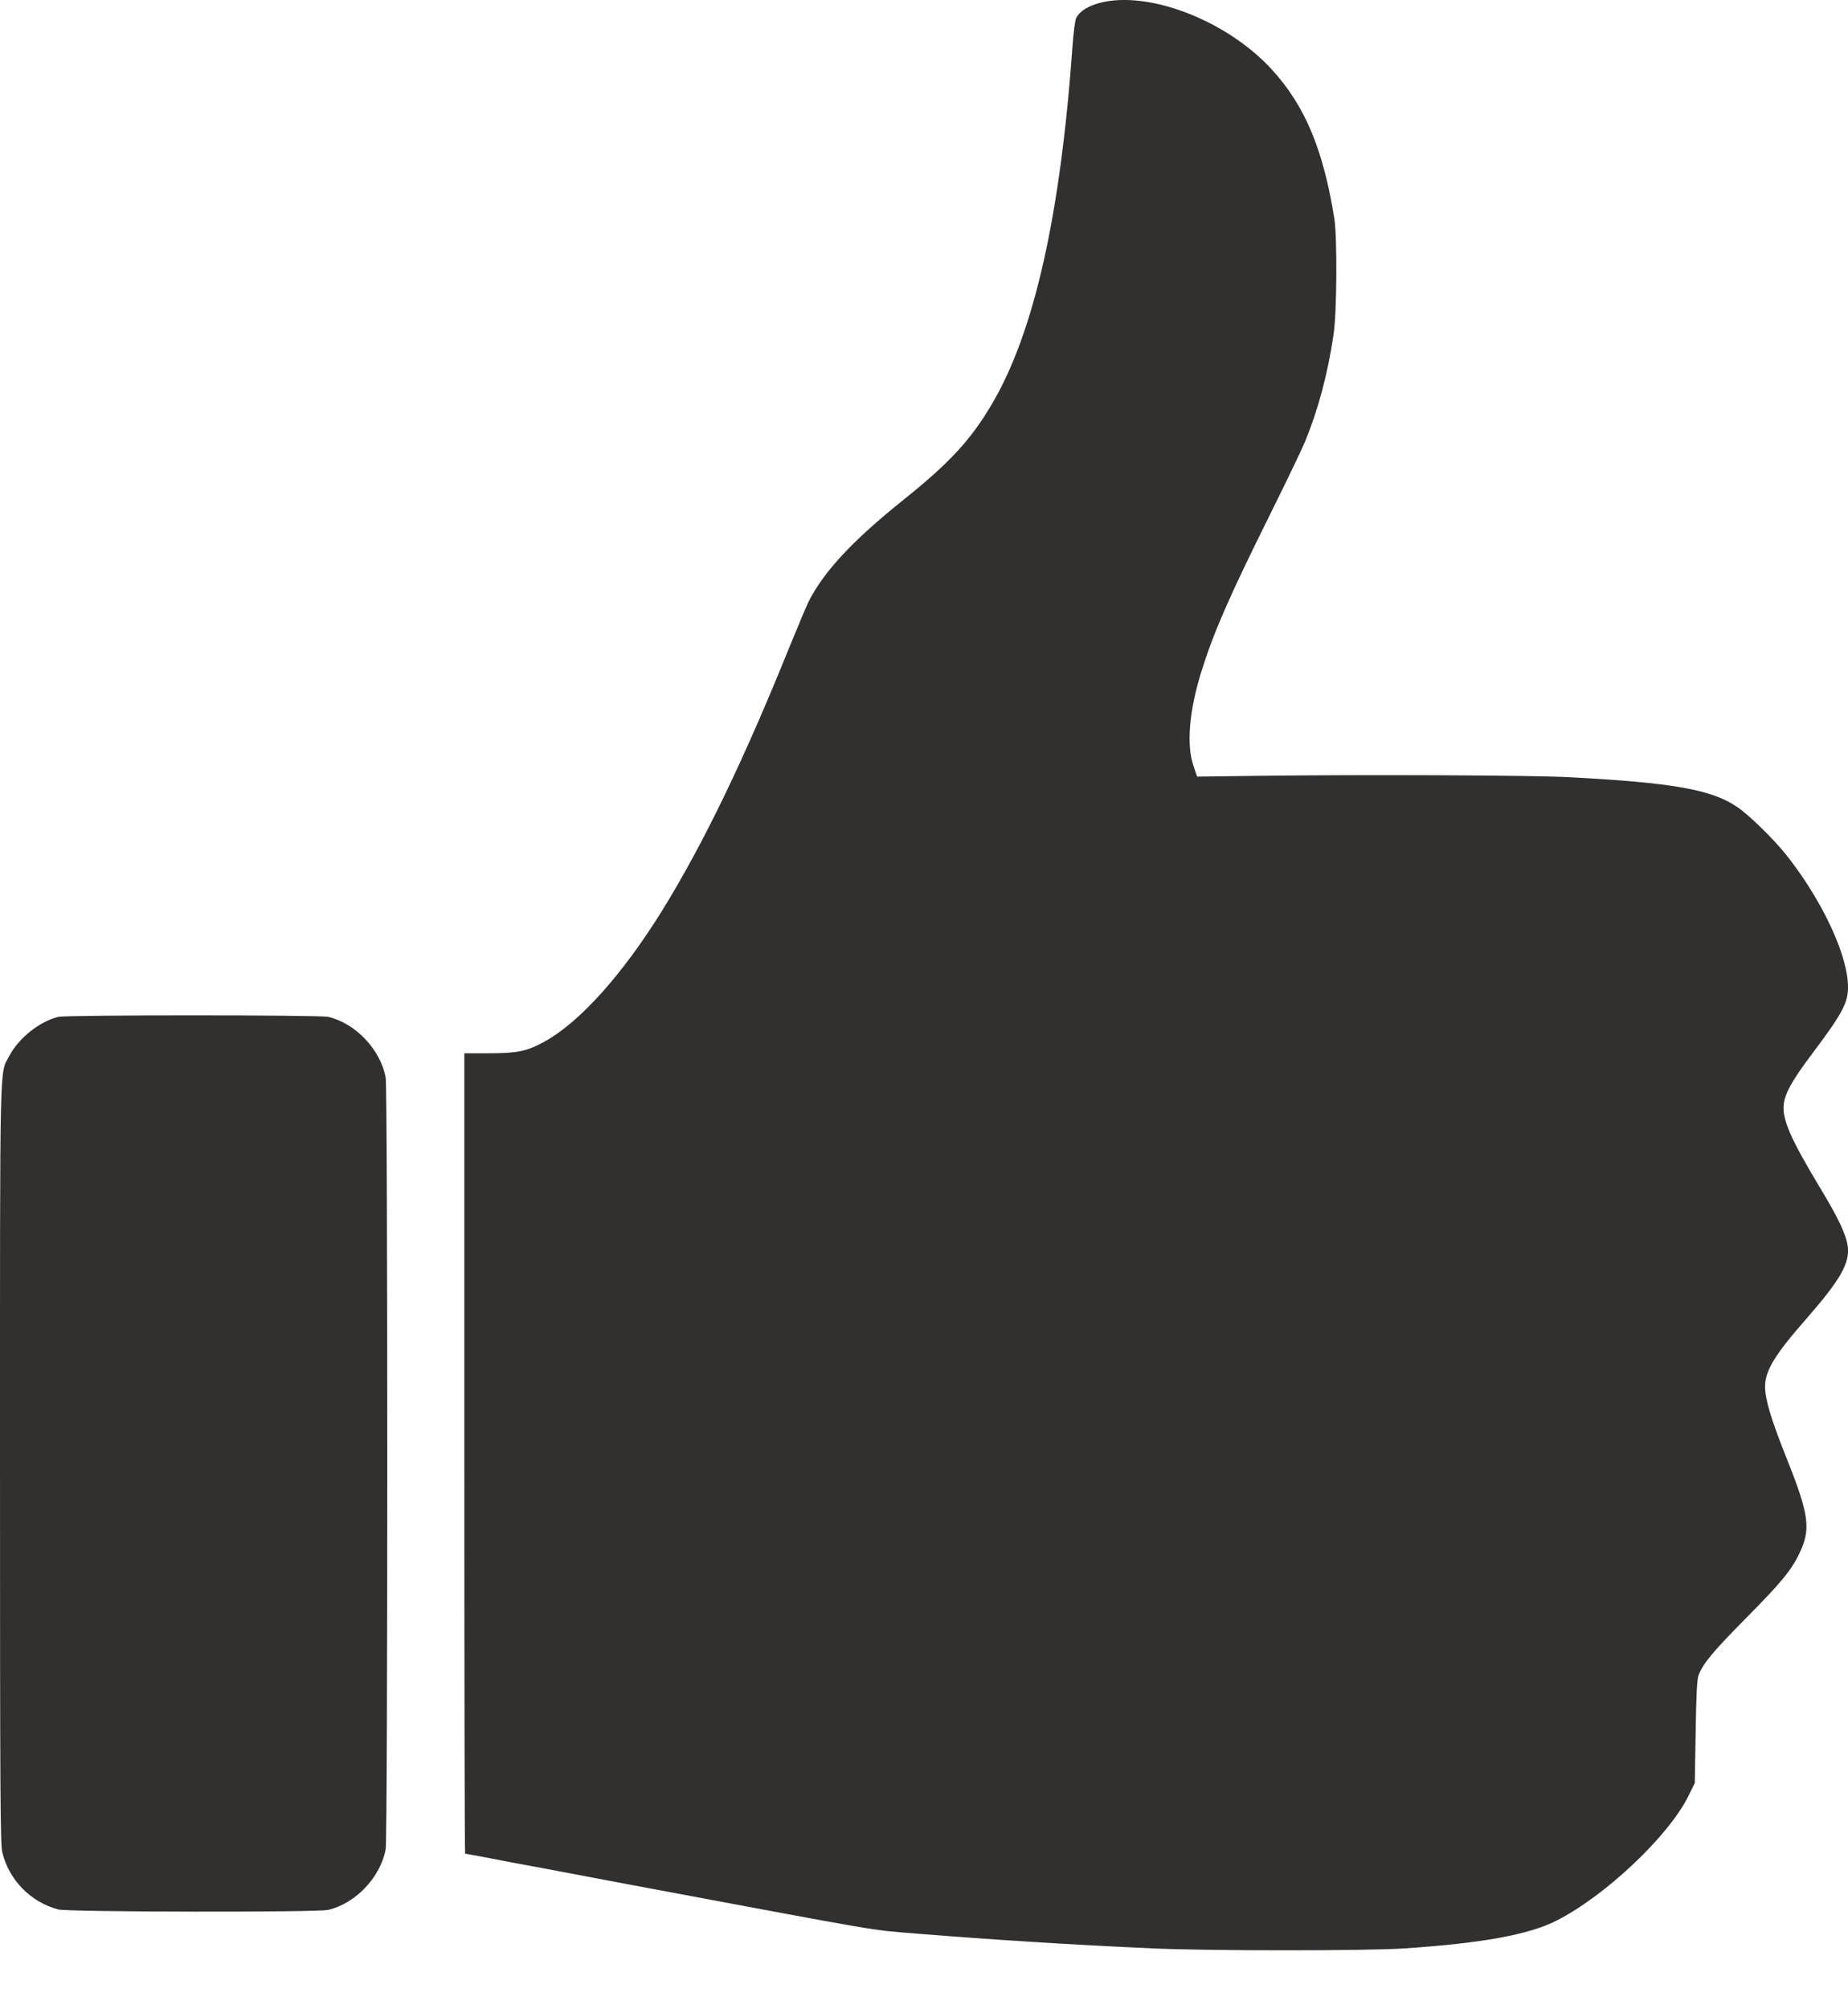
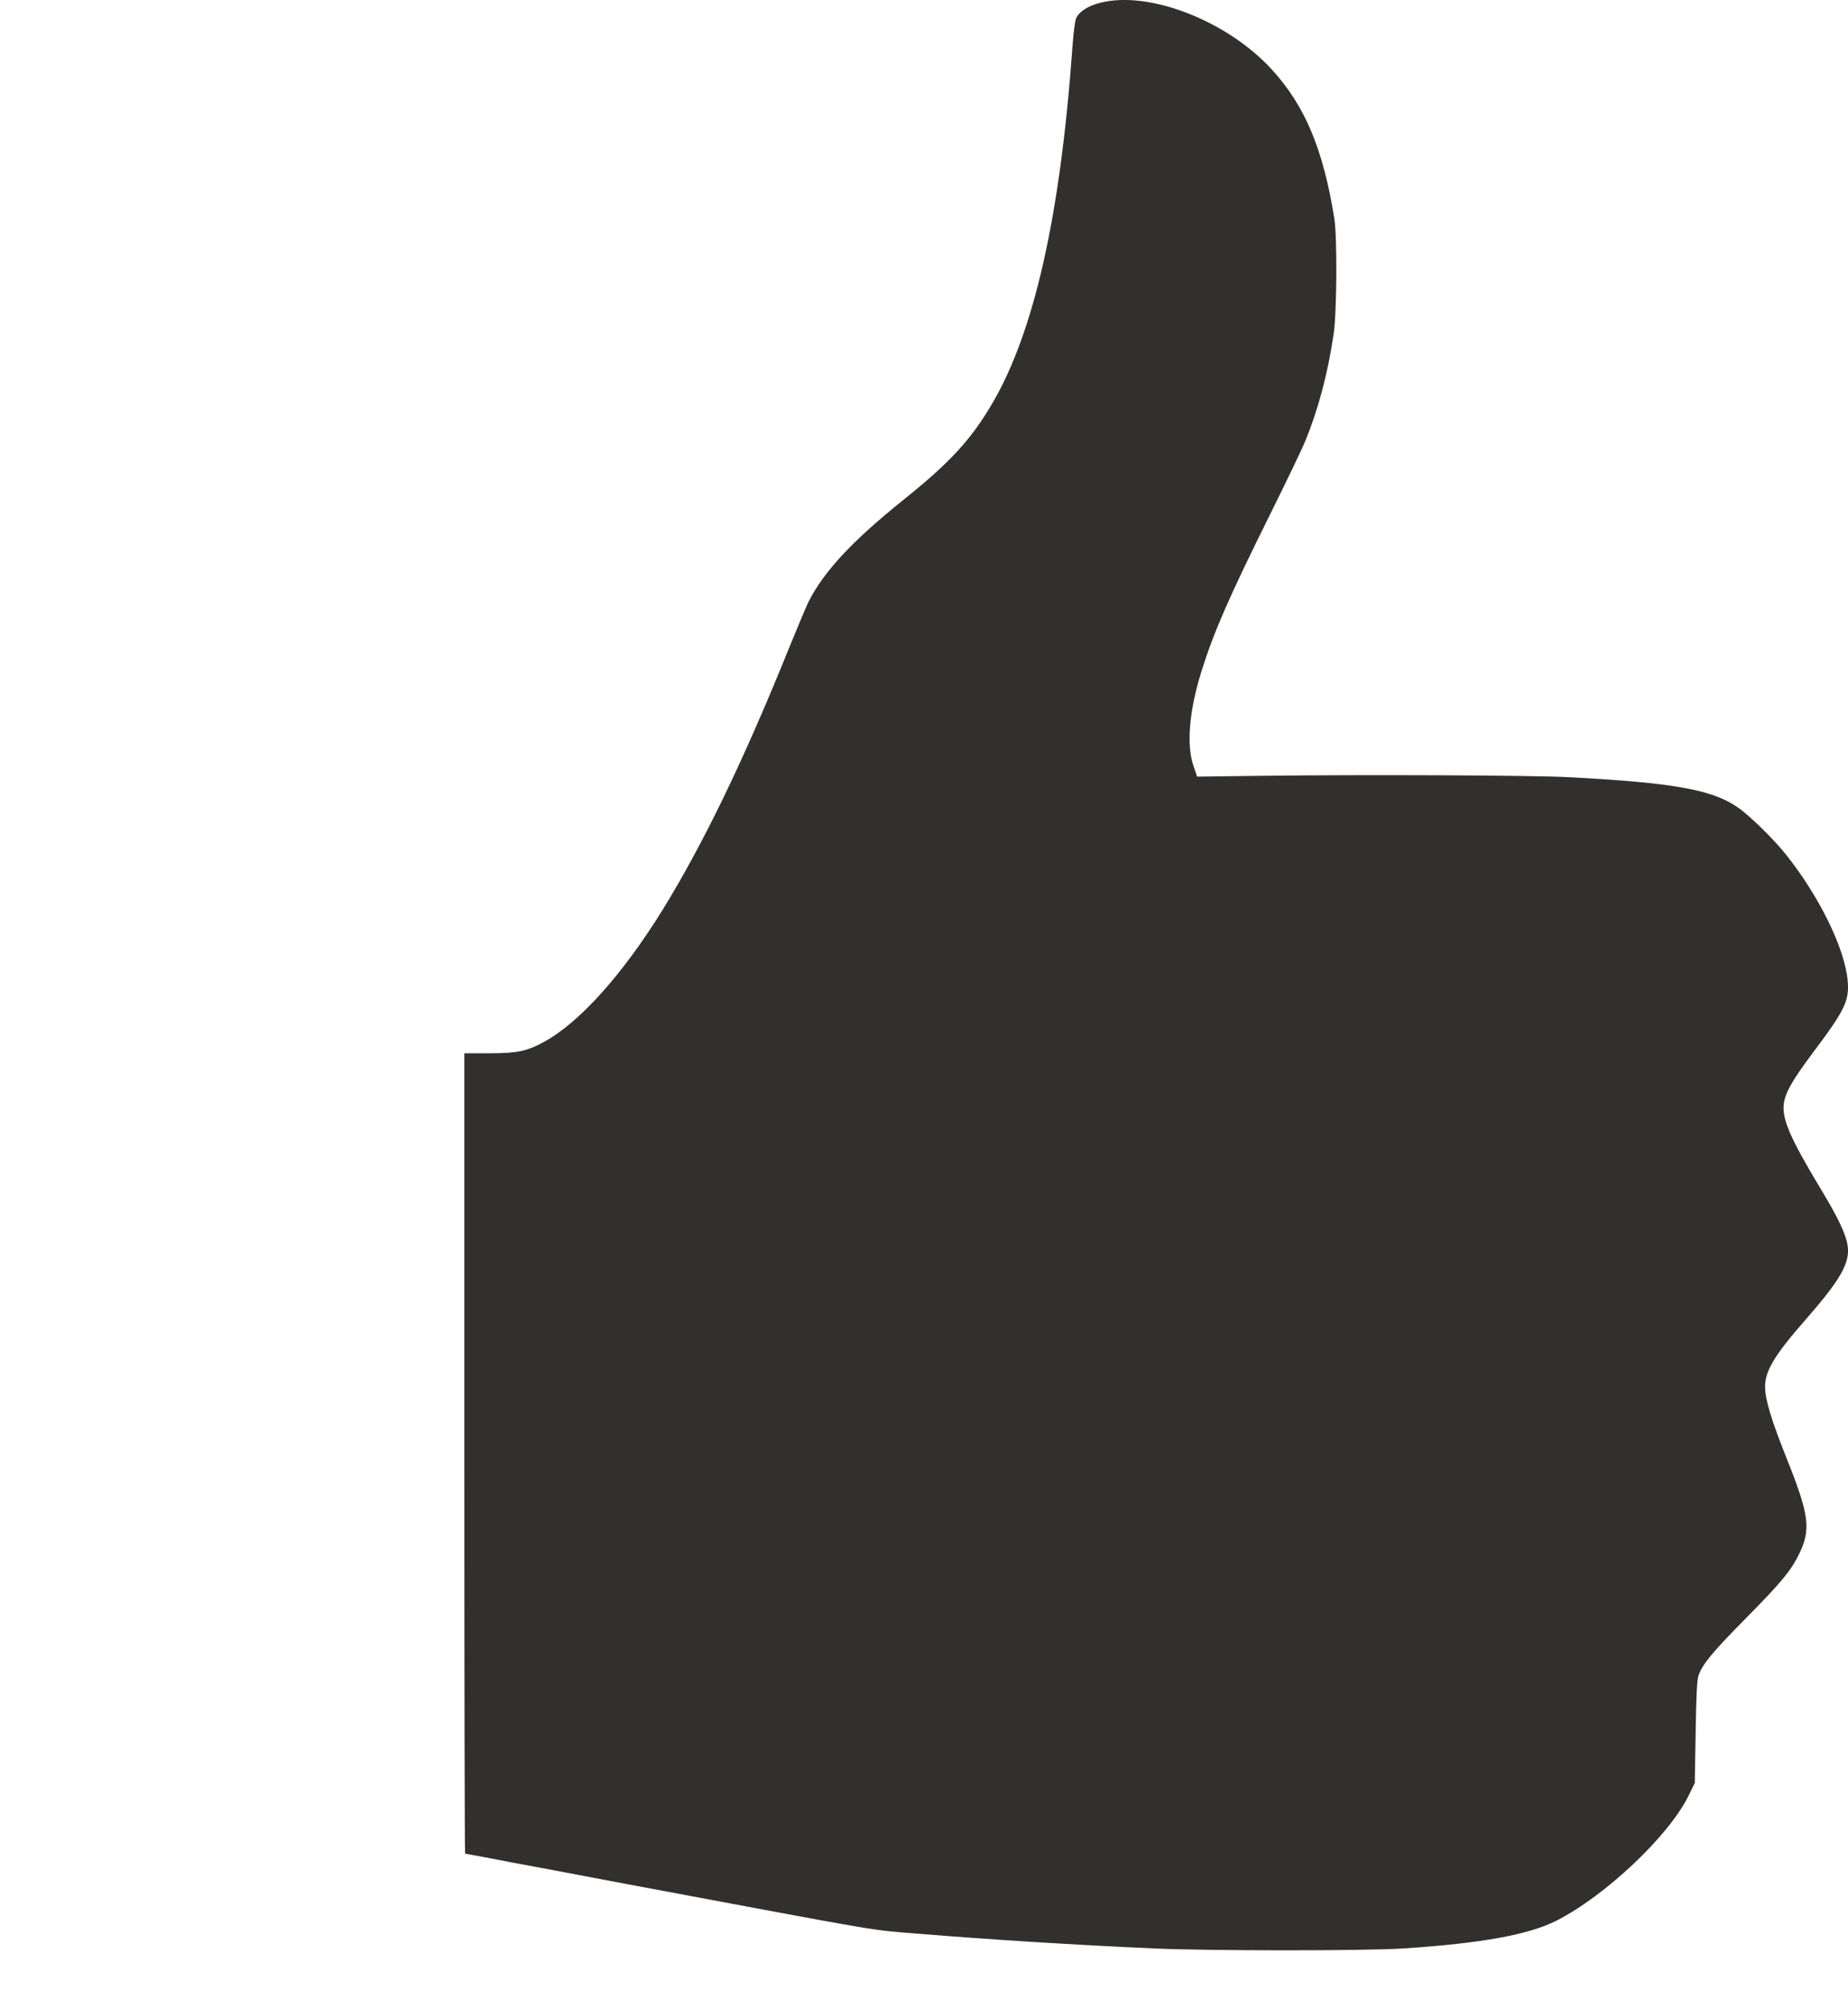
<svg xmlns="http://www.w3.org/2000/svg" width="23" height="25" viewBox="0 0 23 25" fill="none">
  <path d="M13.687 0.036C13.538 0.076 13.437 0.141 13.395 0.222C13.38 0.253 13.361 0.399 13.348 0.577C13.198 2.681 12.872 4.13 12.349 5.021C12.083 5.473 11.823 5.755 11.248 6.216C10.607 6.73 10.254 7.11 10.063 7.487C10.035 7.544 9.928 7.8 9.823 8.056C9.258 9.456 8.759 10.488 8.249 11.317C7.75 12.123 7.217 12.718 6.775 12.961C6.557 13.081 6.436 13.105 6.088 13.105H5.779V18.084C5.779 20.823 5.783 23.064 5.789 23.064C5.794 23.064 5.905 23.084 6.037 23.109C6.171 23.136 6.509 23.2 6.79 23.251C7.072 23.304 7.53 23.39 7.806 23.443C11.089 24.057 10.796 24.008 11.415 24.059C12.328 24.133 13.35 24.198 14.363 24.243C15.057 24.274 16.994 24.274 17.469 24.243C18.438 24.179 19.024 24.073 19.37 23.898C19.98 23.589 20.767 22.845 21.014 22.346L21.093 22.185L21.104 21.548C21.111 21.081 21.121 20.894 21.14 20.844C21.194 20.7 21.317 20.552 21.714 20.15C22.158 19.702 22.29 19.545 22.391 19.336C22.542 19.027 22.519 18.851 22.231 18.132C22.041 17.654 21.968 17.411 21.968 17.252C21.968 17.056 22.088 16.857 22.476 16.415C22.907 15.922 23.026 15.715 22.996 15.503C22.977 15.361 22.879 15.154 22.659 14.79C22.278 14.158 22.177 13.921 22.201 13.733C22.22 13.595 22.307 13.441 22.544 13.124C22.964 12.565 23.018 12.455 22.996 12.202C22.96 11.798 22.64 11.148 22.226 10.63C22.07 10.435 21.765 10.137 21.62 10.04C21.302 9.824 20.827 9.739 19.53 9.67C19.075 9.646 17.019 9.636 15.671 9.653L14.899 9.663L14.854 9.53C14.764 9.268 14.8 8.843 14.954 8.35C15.107 7.864 15.291 7.44 15.801 6.413C16.003 6.006 16.204 5.59 16.245 5.488C16.405 5.099 16.524 4.657 16.597 4.164C16.639 3.898 16.644 2.956 16.607 2.72C16.469 1.859 16.243 1.317 15.829 0.865C15.272 0.256 14.293 -0.123 13.687 0.036Z" fill="#31302F" />
-   <path d="M0.727 12.652C0.495 12.707 0.232 12.916 0.117 13.136C-0.007 13.377 8.80018e-05 13.012 8.80018e-05 18.208C8.80018e-05 22.345 0.004 22.936 0.028 23.043C0.109 23.388 0.38 23.667 0.725 23.758C0.845 23.79 3.948 23.796 4.085 23.763C4.426 23.684 4.736 23.356 4.8 23.009C4.827 22.868 4.827 13.547 4.8 13.407C4.736 13.06 4.426 12.732 4.085 12.652C3.978 12.627 0.832 12.627 0.727 12.652Z" fill="#31302F" />
</svg>